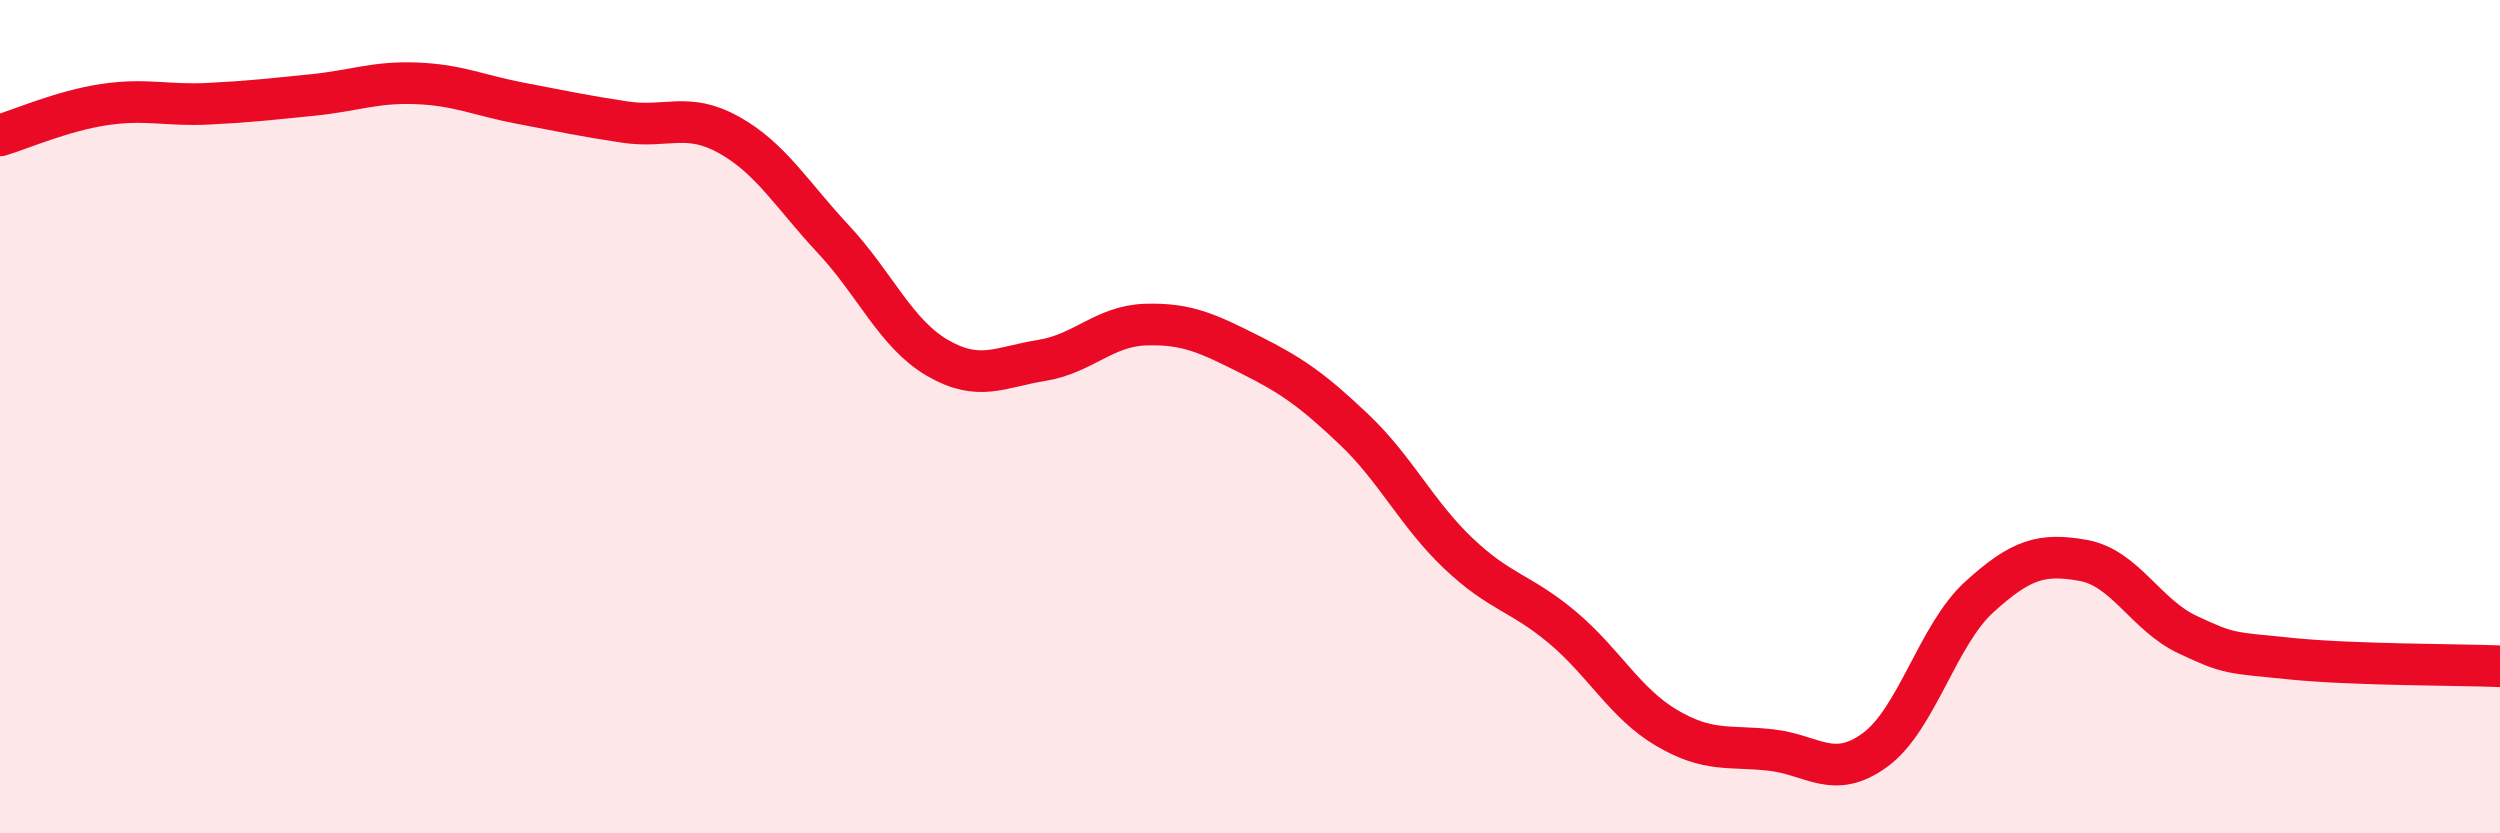
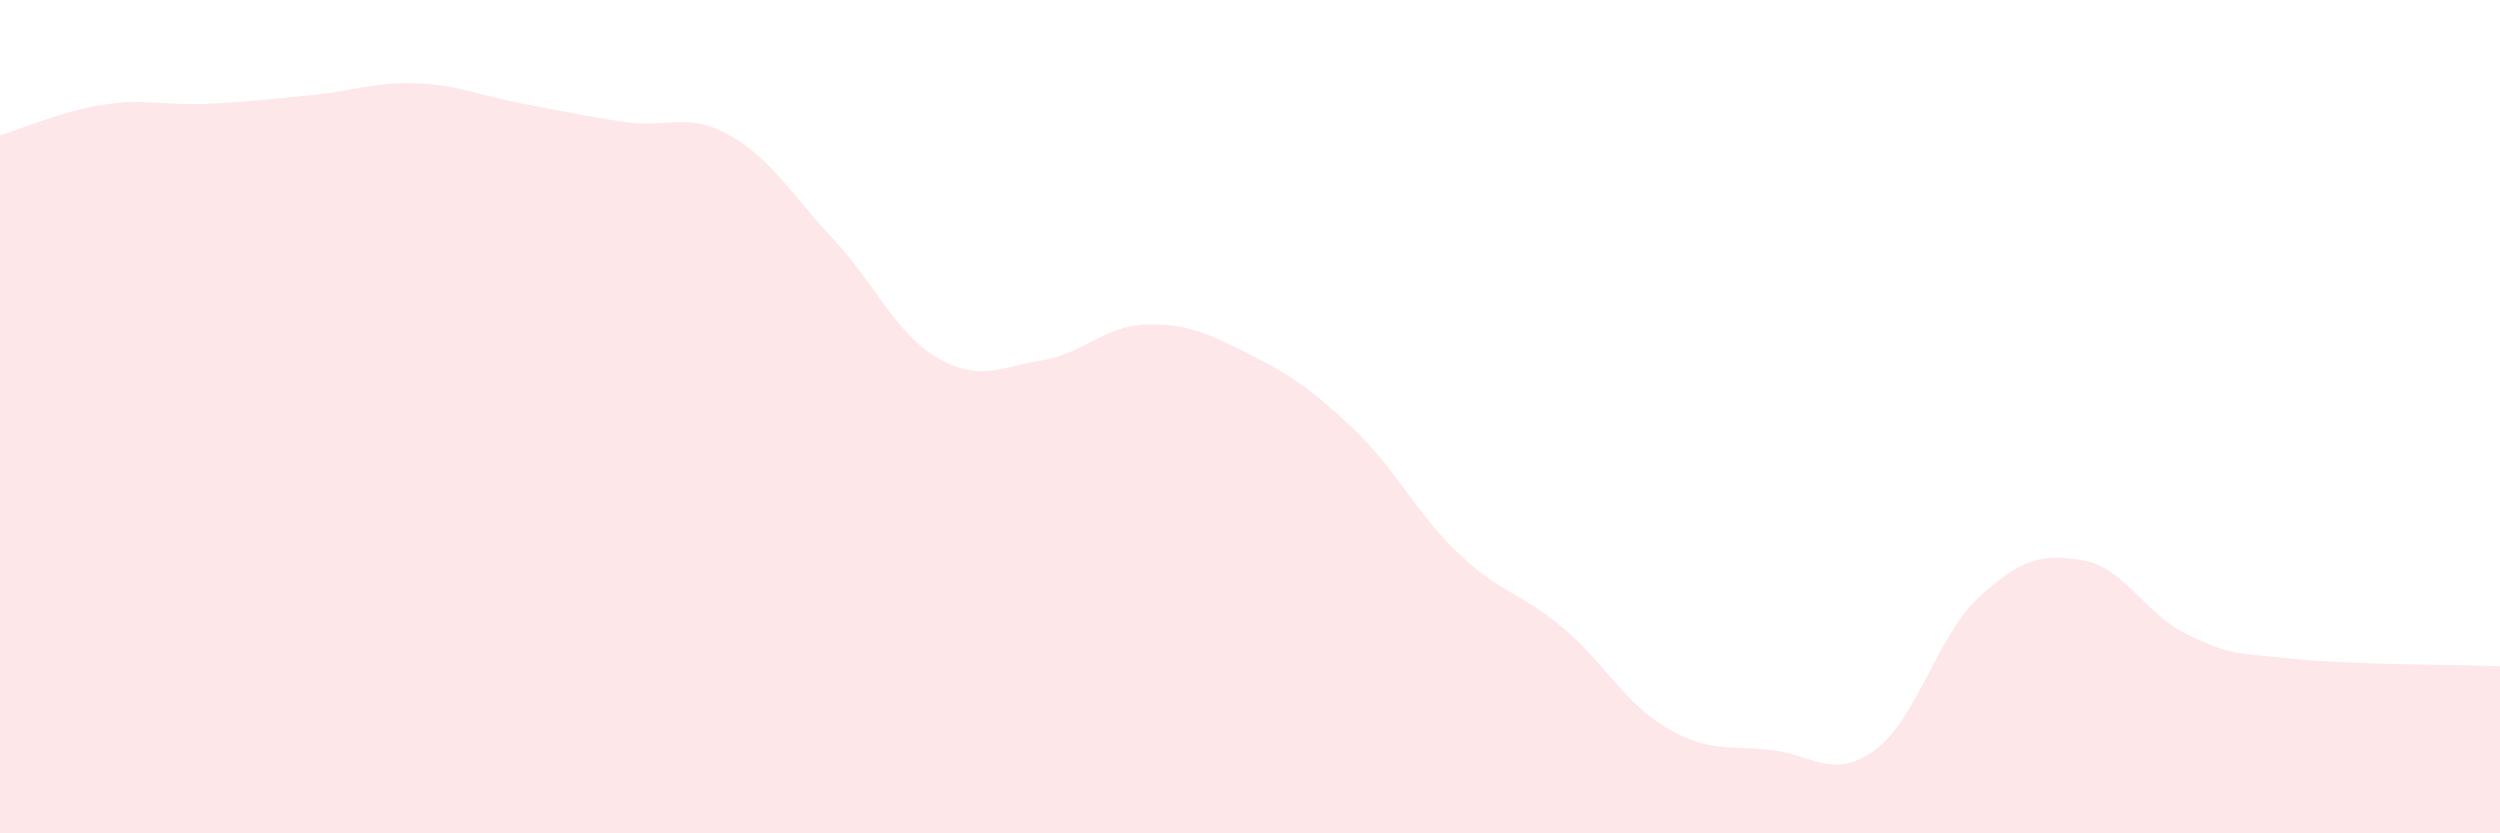
<svg xmlns="http://www.w3.org/2000/svg" width="60" height="20" viewBox="0 0 60 20">
  <path d="M 0,3.25 C 0.5,3.1 1.5,2.66 2.5,2.51 C 3.5,2.36 4,2.54 5,2.49 C 6,2.44 6.5,2.38 7.5,2.28 C 8.5,2.18 9,1.96 10,2 C 11,2.04 11.5,2.29 12.5,2.48 C 13.5,2.67 14,2.78 15,2.93 C 16,3.08 16.5,2.68 17.5,3.24 C 18.5,3.8 19,4.67 20,5.74 C 21,6.81 21.5,8.01 22.5,8.59 C 23.5,9.17 24,8.81 25,8.65 C 26,8.49 26.5,7.82 27.5,7.79 C 28.5,7.76 29,8.01 30,8.51 C 31,9.01 31.5,9.36 32.5,10.31 C 33.5,11.26 34,12.33 35,13.28 C 36,14.23 36.5,14.22 37.5,15.06 C 38.5,15.9 39,16.88 40,17.47 C 41,18.06 41.5,17.89 42.5,18 C 43.5,18.11 44,18.73 45,18 C 46,17.27 46.5,15.24 47.5,14.33 C 48.5,13.42 49,13.27 50,13.45 C 51,13.63 51.5,14.76 52.5,15.23 C 53.5,15.7 53.5,15.66 55,15.81 C 56.5,15.96 59,15.95 60,15.99L60 20L0 20Z" fill="#EB0A25" opacity="0.1" stroke-linecap="round" stroke-linejoin="round" />
-   <path d="M 0,3.25 C 0.5,3.1 1.5,2.66 2.5,2.51 C 3.5,2.36 4,2.54 5,2.49 C 6,2.44 6.5,2.38 7.5,2.28 C 8.5,2.18 9,1.96 10,2 C 11,2.04 11.5,2.29 12.5,2.48 C 13.5,2.67 14,2.78 15,2.93 C 16,3.08 16.5,2.68 17.5,3.24 C 18.5,3.8 19,4.67 20,5.74 C 21,6.81 21.5,8.01 22.5,8.59 C 23.5,9.17 24,8.81 25,8.65 C 26,8.49 26.5,7.82 27.5,7.79 C 28.5,7.76 29,8.01 30,8.51 C 31,9.01 31.5,9.36 32.5,10.31 C 33.5,11.26 34,12.33 35,13.28 C 36,14.23 36.5,14.22 37.5,15.06 C 38.5,15.9 39,16.88 40,17.47 C 41,18.06 41.5,17.89 42.5,18 C 43.5,18.11 44,18.73 45,18 C 46,17.27 46.5,15.24 47.5,14.33 C 48.5,13.42 49,13.27 50,13.45 C 51,13.63 51.5,14.76 52.5,15.23 C 53.5,15.7 53.5,15.66 55,15.81 C 56.5,15.96 59,15.95 60,15.99" stroke="#EB0A25" stroke-width="1" fill="none" stroke-linecap="round" stroke-linejoin="round" />
</svg>